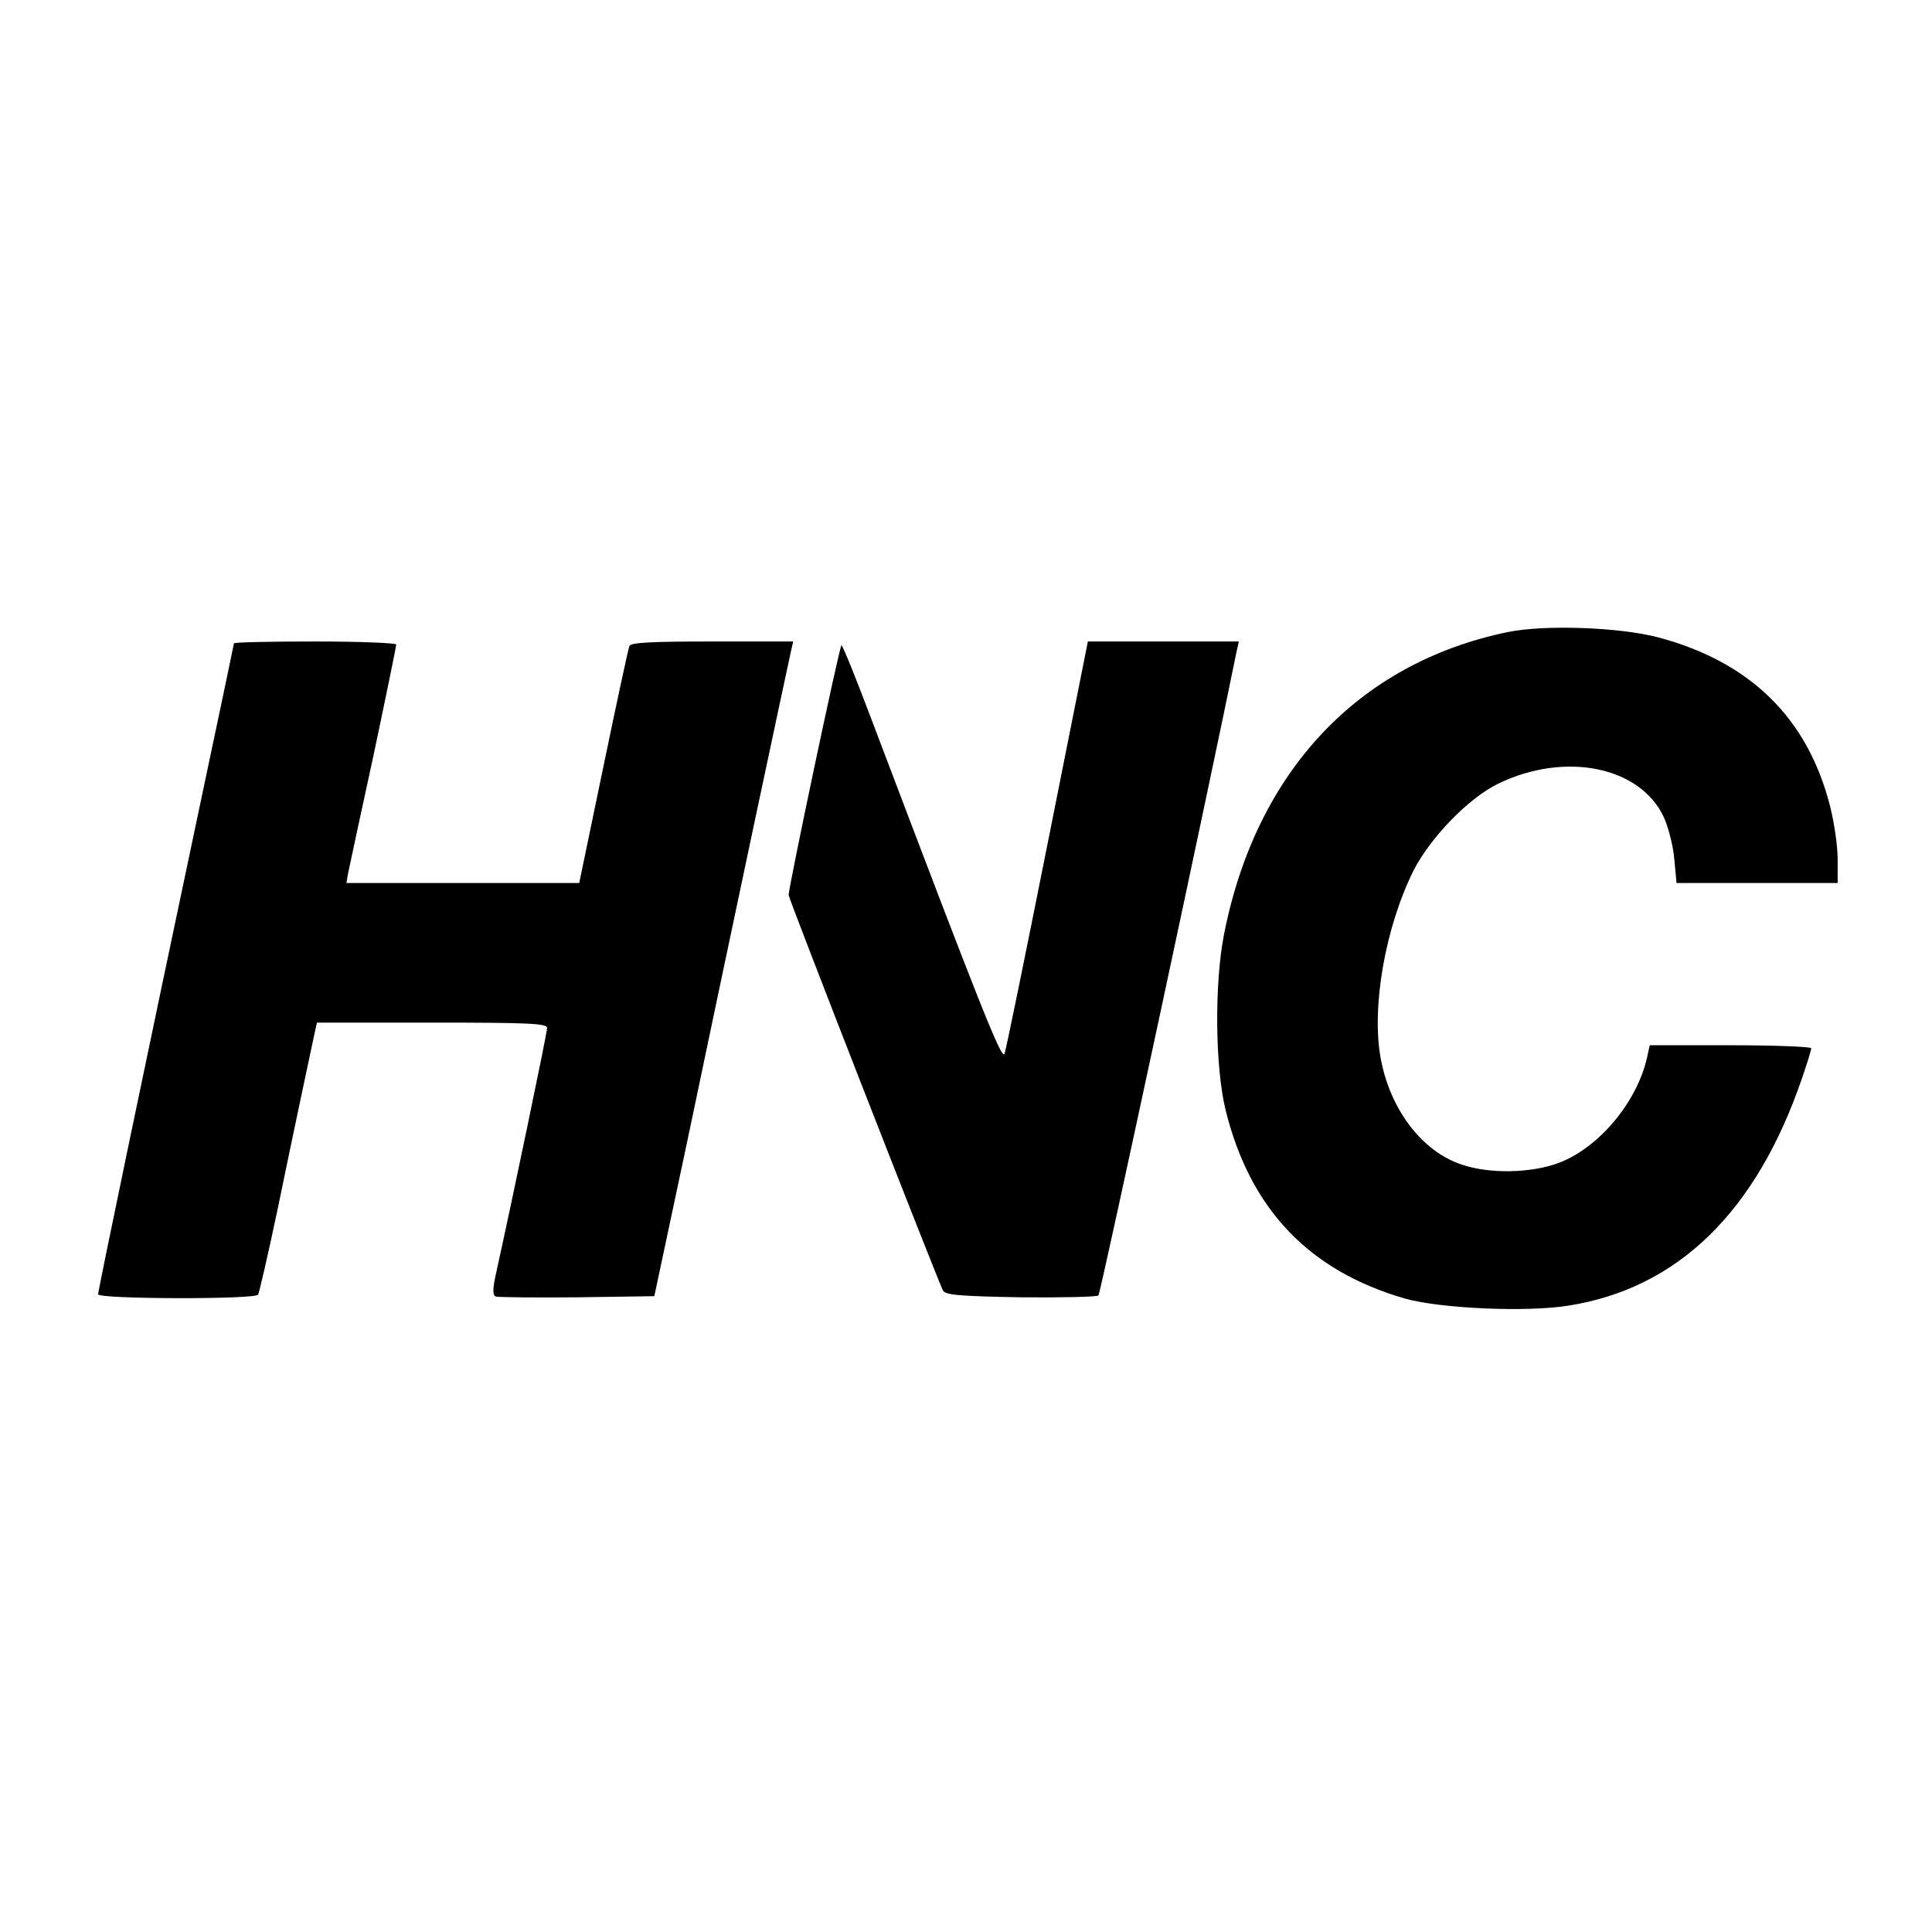
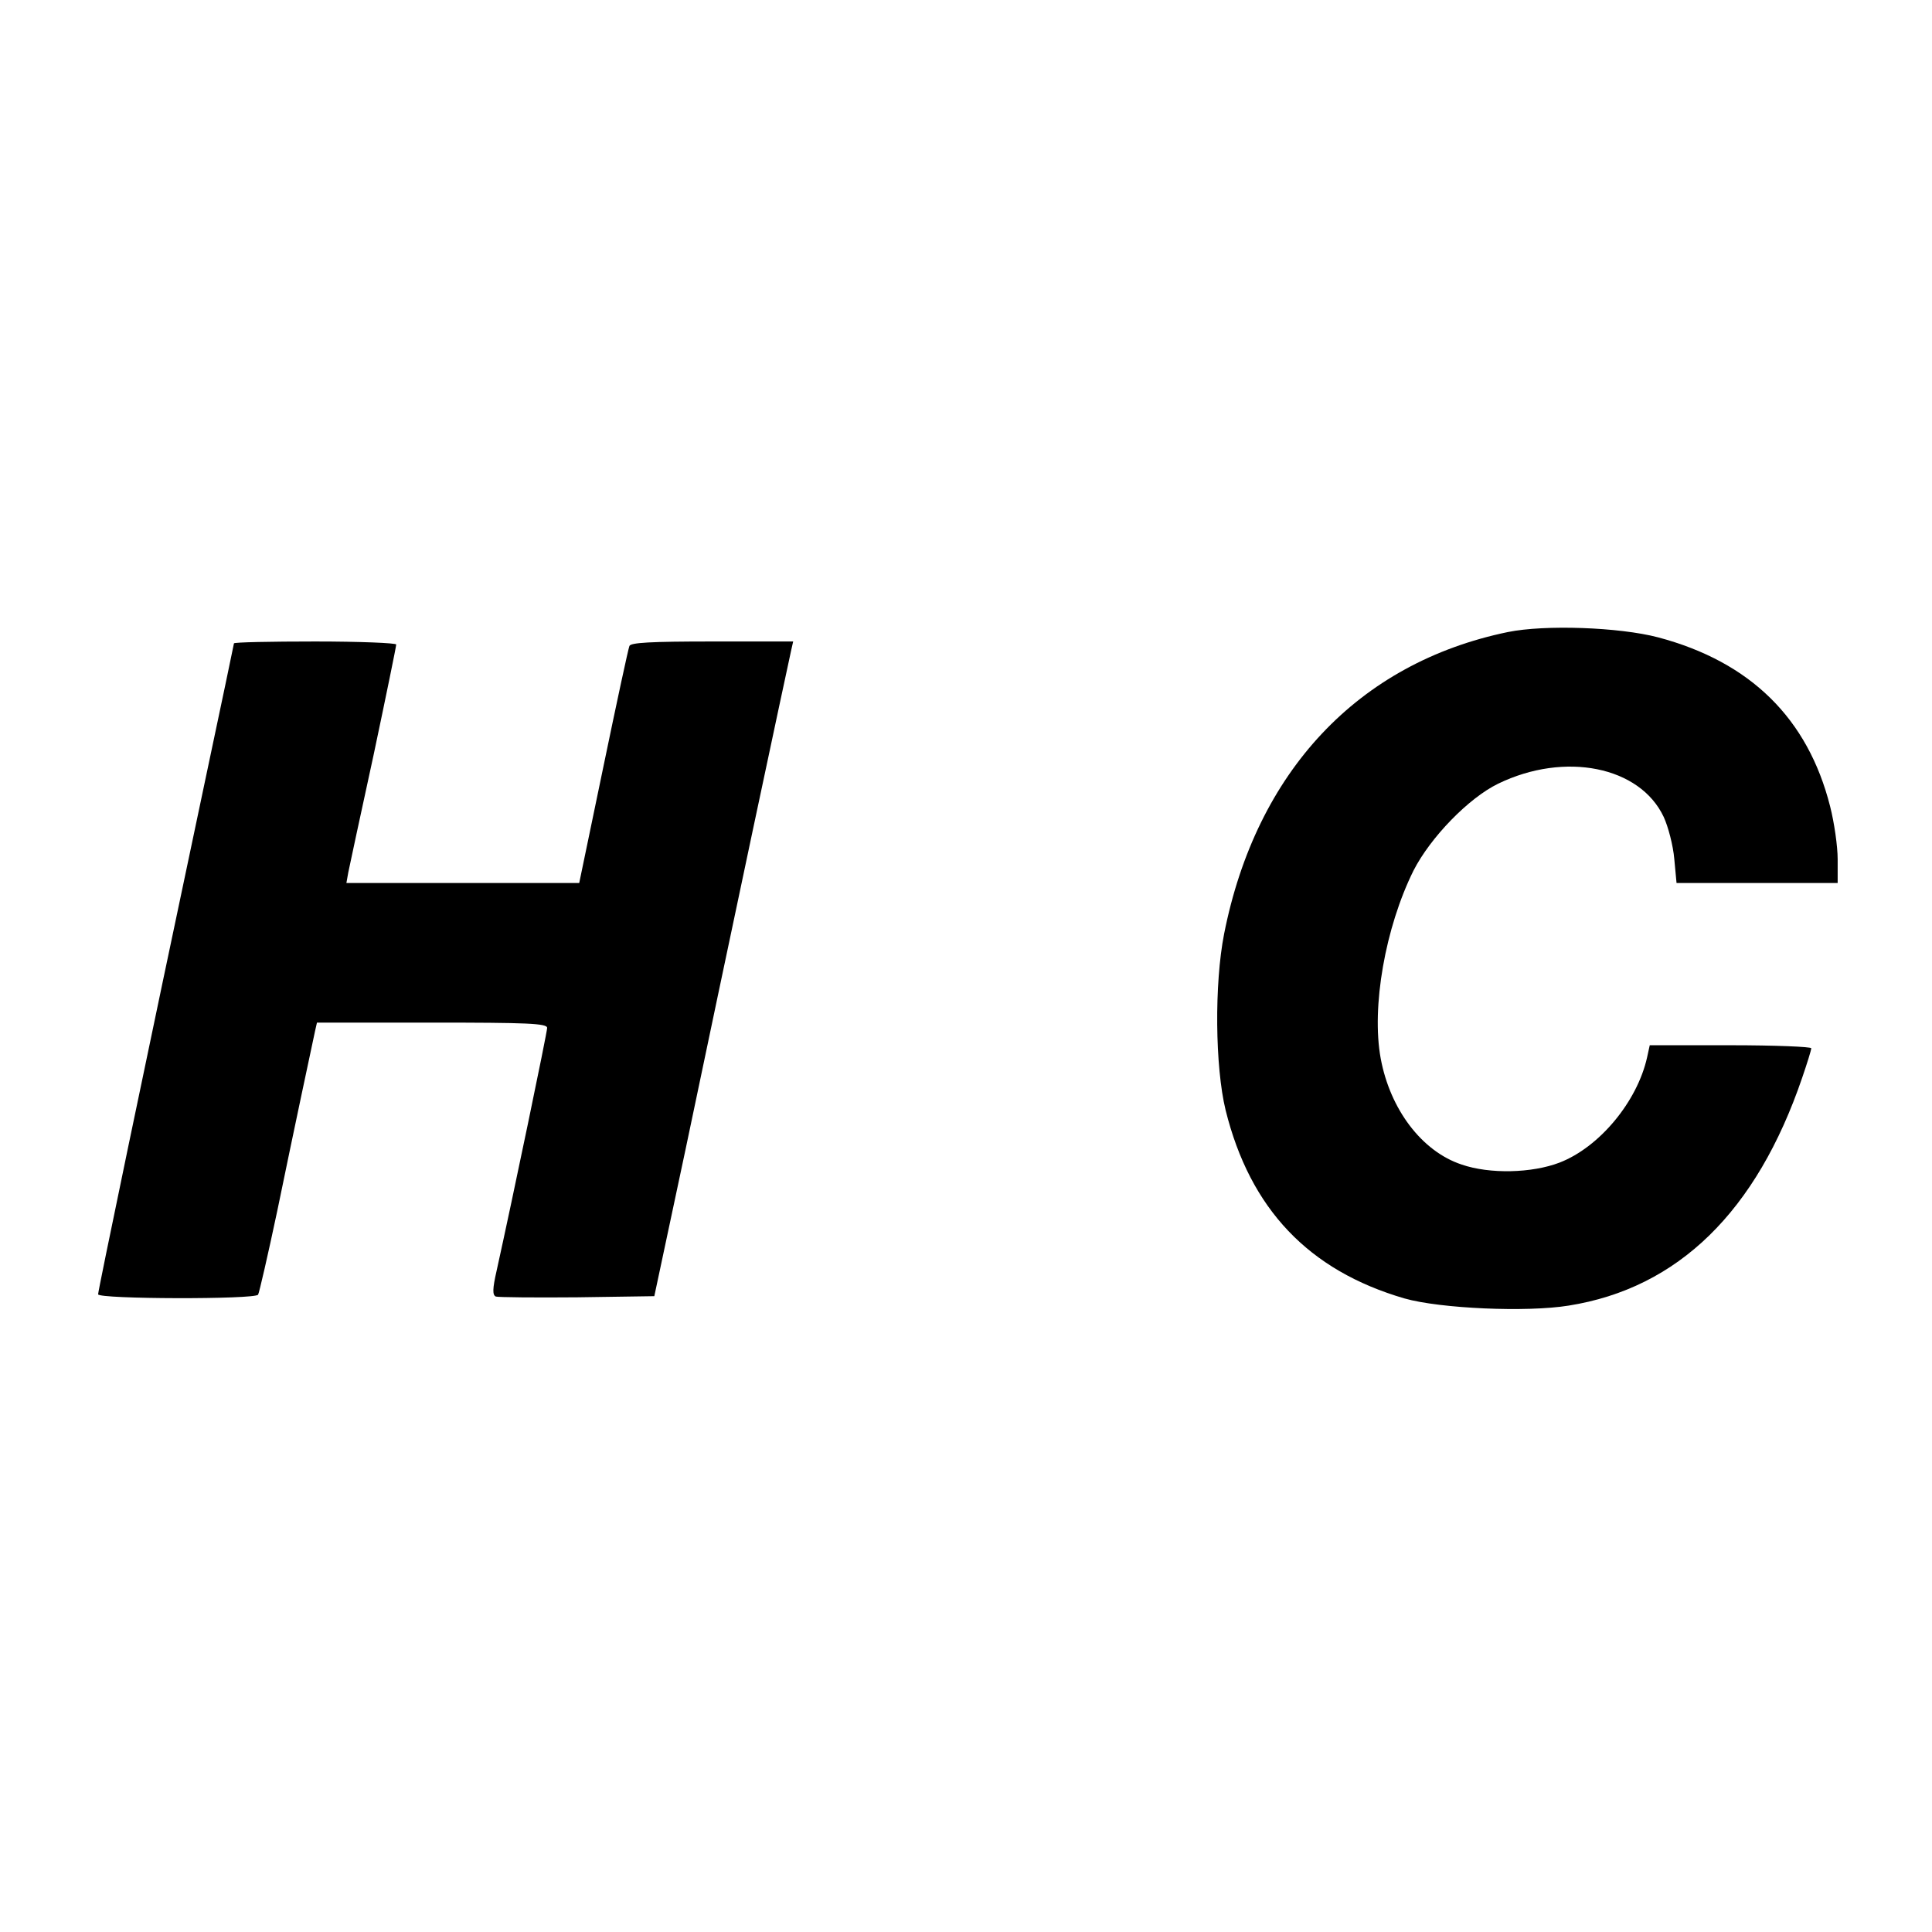
<svg xmlns="http://www.w3.org/2000/svg" version="1.0" width="512pt" height="512pt" viewBox="0 0 512 512" preserveAspectRatio="xMidYMid meet">
  <g transform="translate(0,512) scale(0.1,-0.1)" fill="#000000" stroke="none">
    <path d="M3996 3445 c-397 -82 -667 -370 -752 -800 -26 -132 -24 -352 4 -467 65 -262 220 -425 474 -499 95 -27 324 -37 435 -19 290 46 498 249 619 604 13 38 24 73 24 78 0 4 -96 8 -214 8 l-214 0 -7 -32 c-26 -117 -126 -238 -232 -279 -73 -28 -185 -31 -260 -5 -105 35 -189 146 -214 281 -25 136 12 347 87 498 45 88 146 192 224 230 177 86 376 46 439 -88 12 -26 25 -76 28 -111 l6 -64 213 0 214 0 0 63 c0 34 -9 97 -20 140 -59 233 -211 383 -456 448 -103 27 -300 34 -398 14z" />
    <path d="M620 3415 c0 -2 -34 -163 -75 -357 -167 -790 -285 -1358 -285 -1368 0 -13 416 -14 424 -1 3 5 26 105 51 223 44 214 91 434 100 476 l5 22 305 0 c252 0 305 -2 305 -14 0 -12 -91 -450 -134 -644 -11 -48 -11 -64 -2 -68 6 -2 104 -3 216 -2 l204 3 83 390 c45 215 125 595 178 845 53 250 99 465 102 478 l5 22 -215 0 c-163 0 -216 -3 -219 -12 -3 -7 -34 -151 -69 -320 l-64 -308 -309 0 -308 0 5 28 c3 15 33 155 67 311 33 156 60 288 60 293 0 4 -97 8 -215 8 -118 0 -215 -2 -215 -5z" />
-     <path d="M2776 2883 c-59 -296 -110 -546 -114 -556 -7 -18 -65 128 -350 880 -42 112 -79 203 -82 203 -5 0 -141 -645 -140 -662 0 -10 398 -1029 409 -1048 7 -12 43 -15 206 -18 109 -1 202 1 206 5 6 6 303 1393 366 1706 l6 27 -200 0 -200 0 -107 -537z" />
  </g>
</svg>